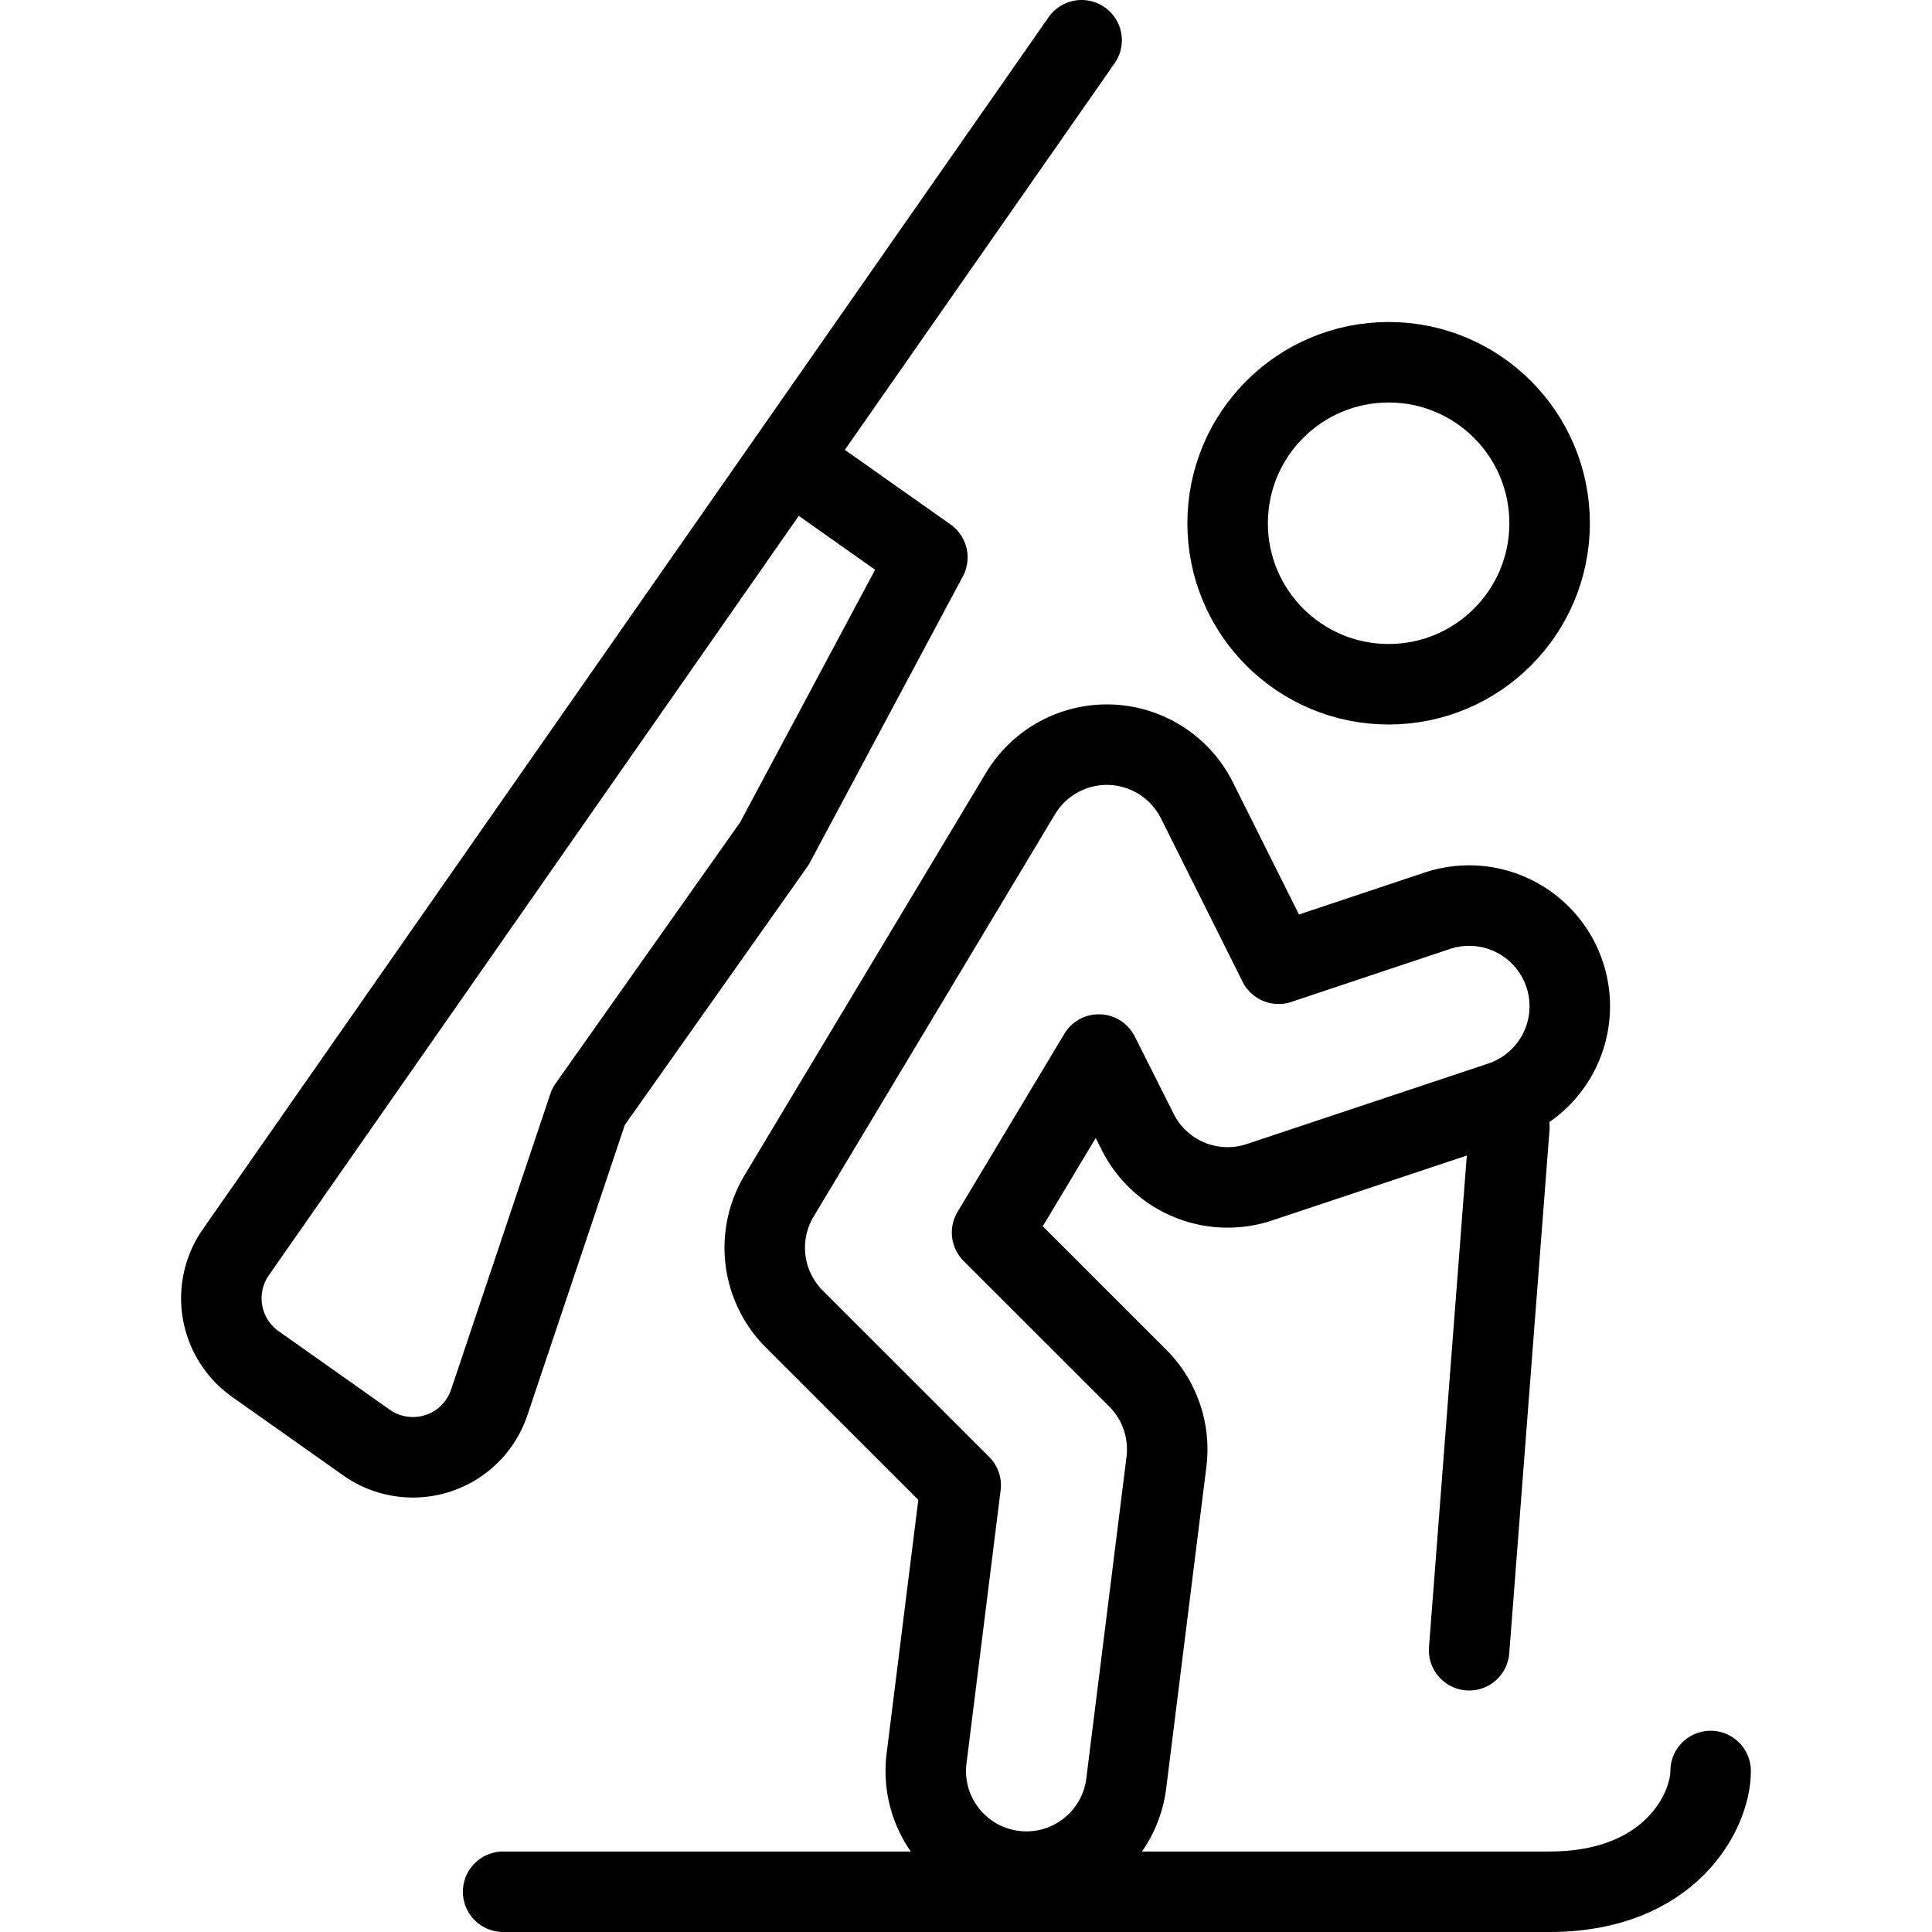
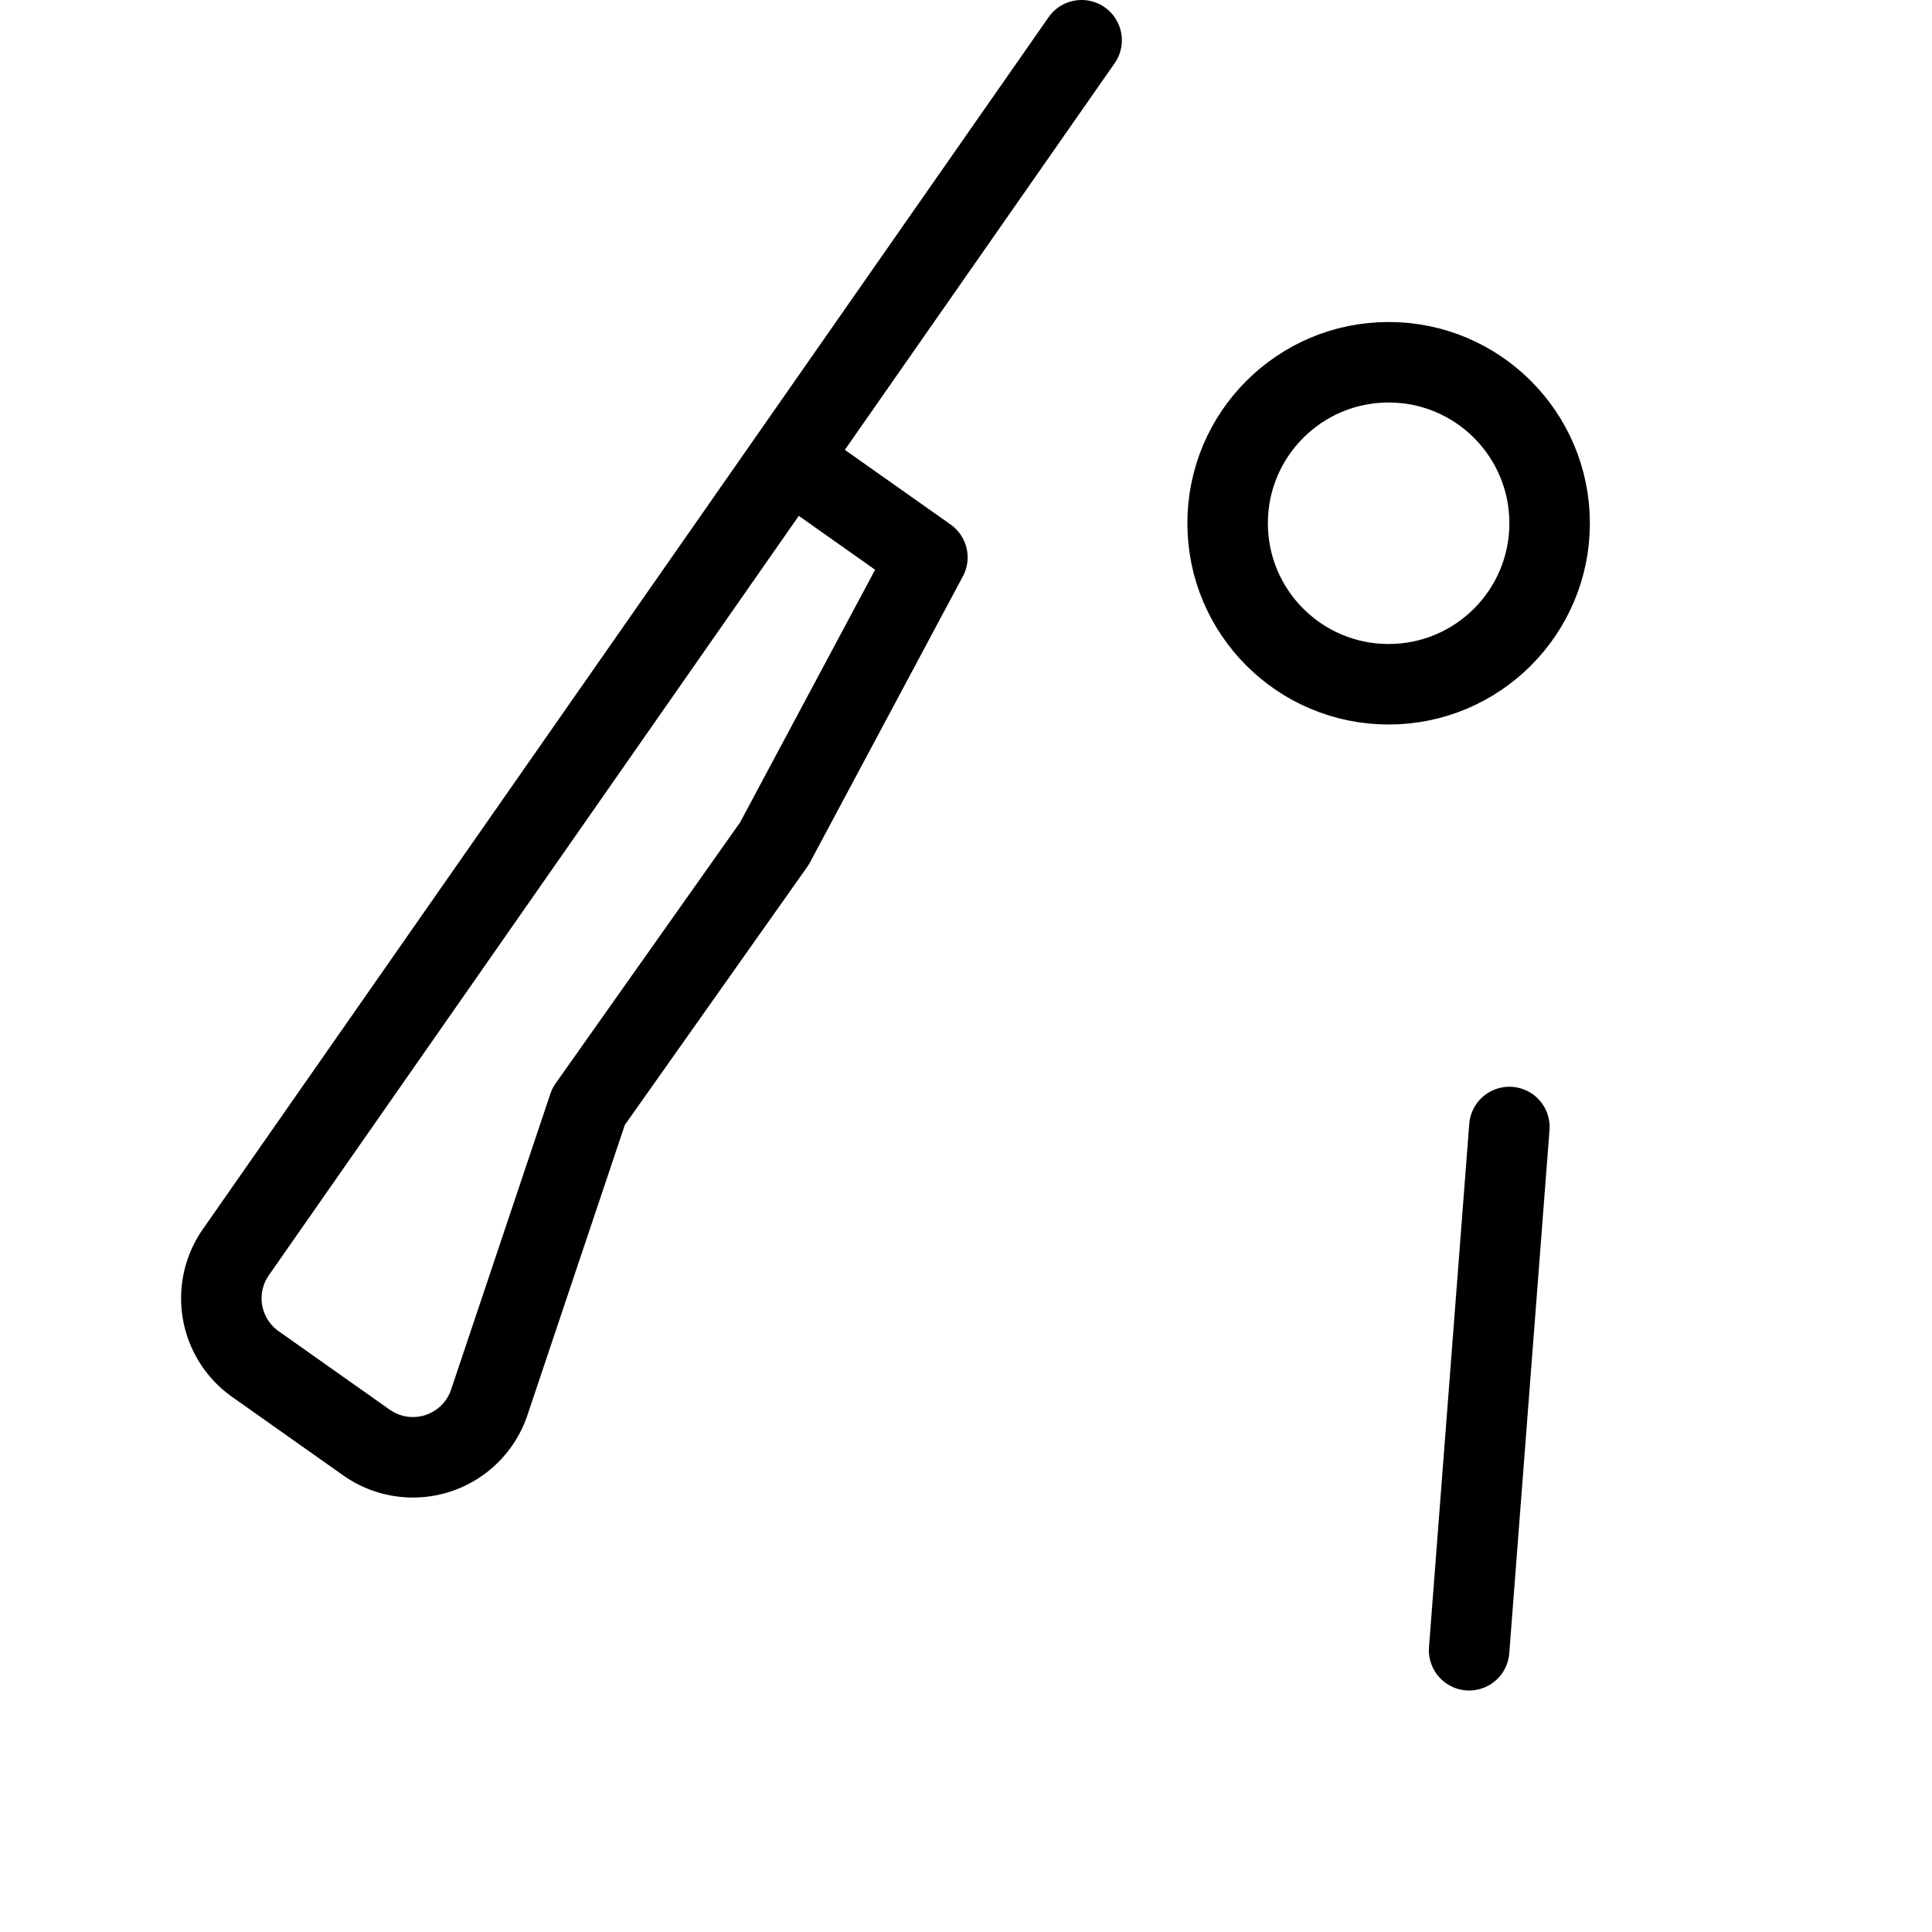
<svg xmlns="http://www.w3.org/2000/svg" viewBox="0 0 300 300" height="300" width="300">
  <g transform="matrix(12.5,0,0,12.5,0,0)">
    <defs>
      <style>.a{fill:none;stroke:#000000;stroke-linecap:round;stroke-linejoin:round;}</style>
    </defs>
    <circle class="a" cx="17.25" cy="6.5" r="2" />
-     <path class="a" d="M6.25,23.5h13c1.5,0,2-1,2-1.5" />
-     <path class="a" d="M12.752,23.25a1.182,1.182,0,0,1-.157-.01,1.249,1.249,0,0,1-1.085-1.395l.424-3.394L9.866,16.384a1.252,1.252,0,0,1-.188-1.528l3-5a1.251,1.251,0,0,1,2.19.085l1.015,2.031,1.971-.658a1.25,1.25,0,0,1,.792,2.372l-3,1a1.25,1.25,0,0,1-1.514-.627L13.65,13.1l-1.326,2.211,1.81,1.809a1.252,1.252,0,0,1,.356,1.039l-.5,4A1.25,1.25,0,0,1,12.752,23.25Z" />
    <line class="a" x1="18.75" y1="14" x2="18.25" y2="20.5" />
    <path class="a" d="M9.8,5.709,11.52,6.924l-1.9,3.555L7.311,13.746,6.078,17.42a1,1,0,0,1-1.525.5l-1.38-.975a1,1,0,0,1-.24-1.394L13.436.5" />
  </g>
</svg>